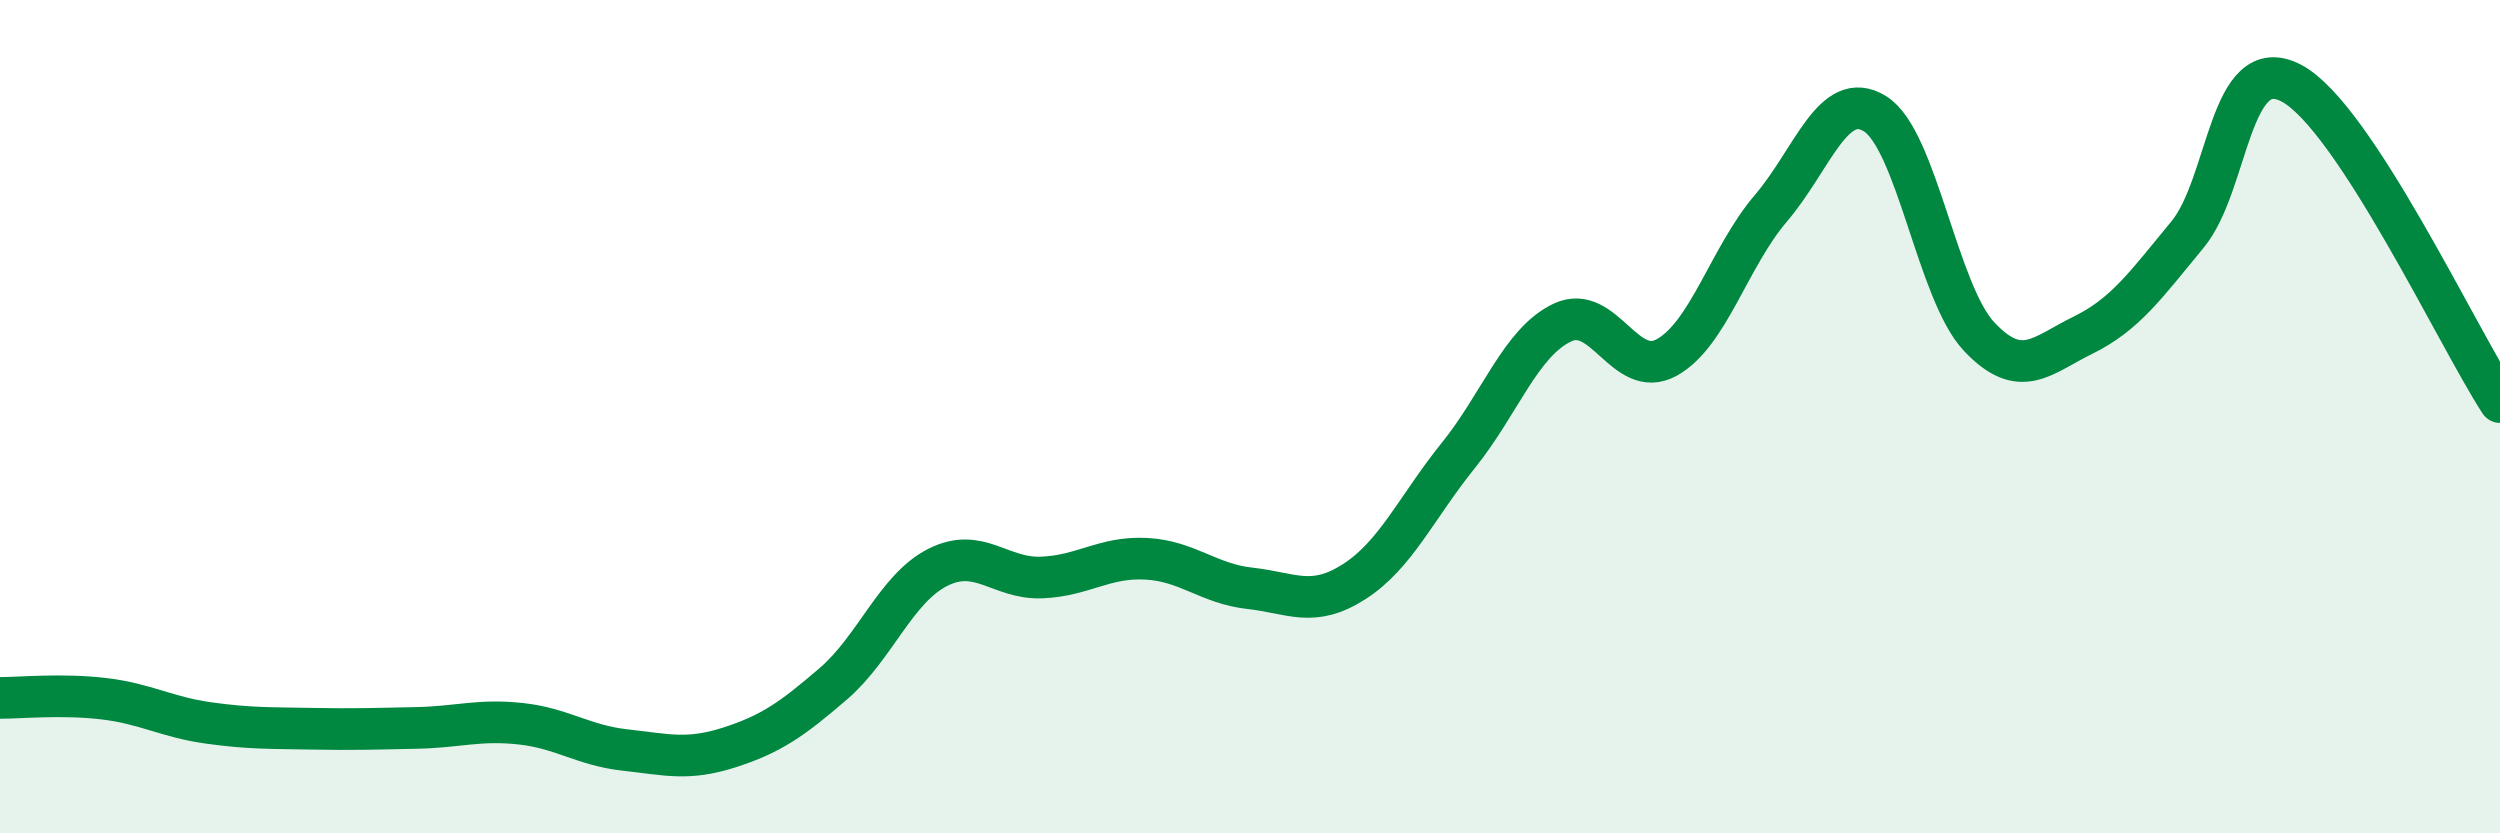
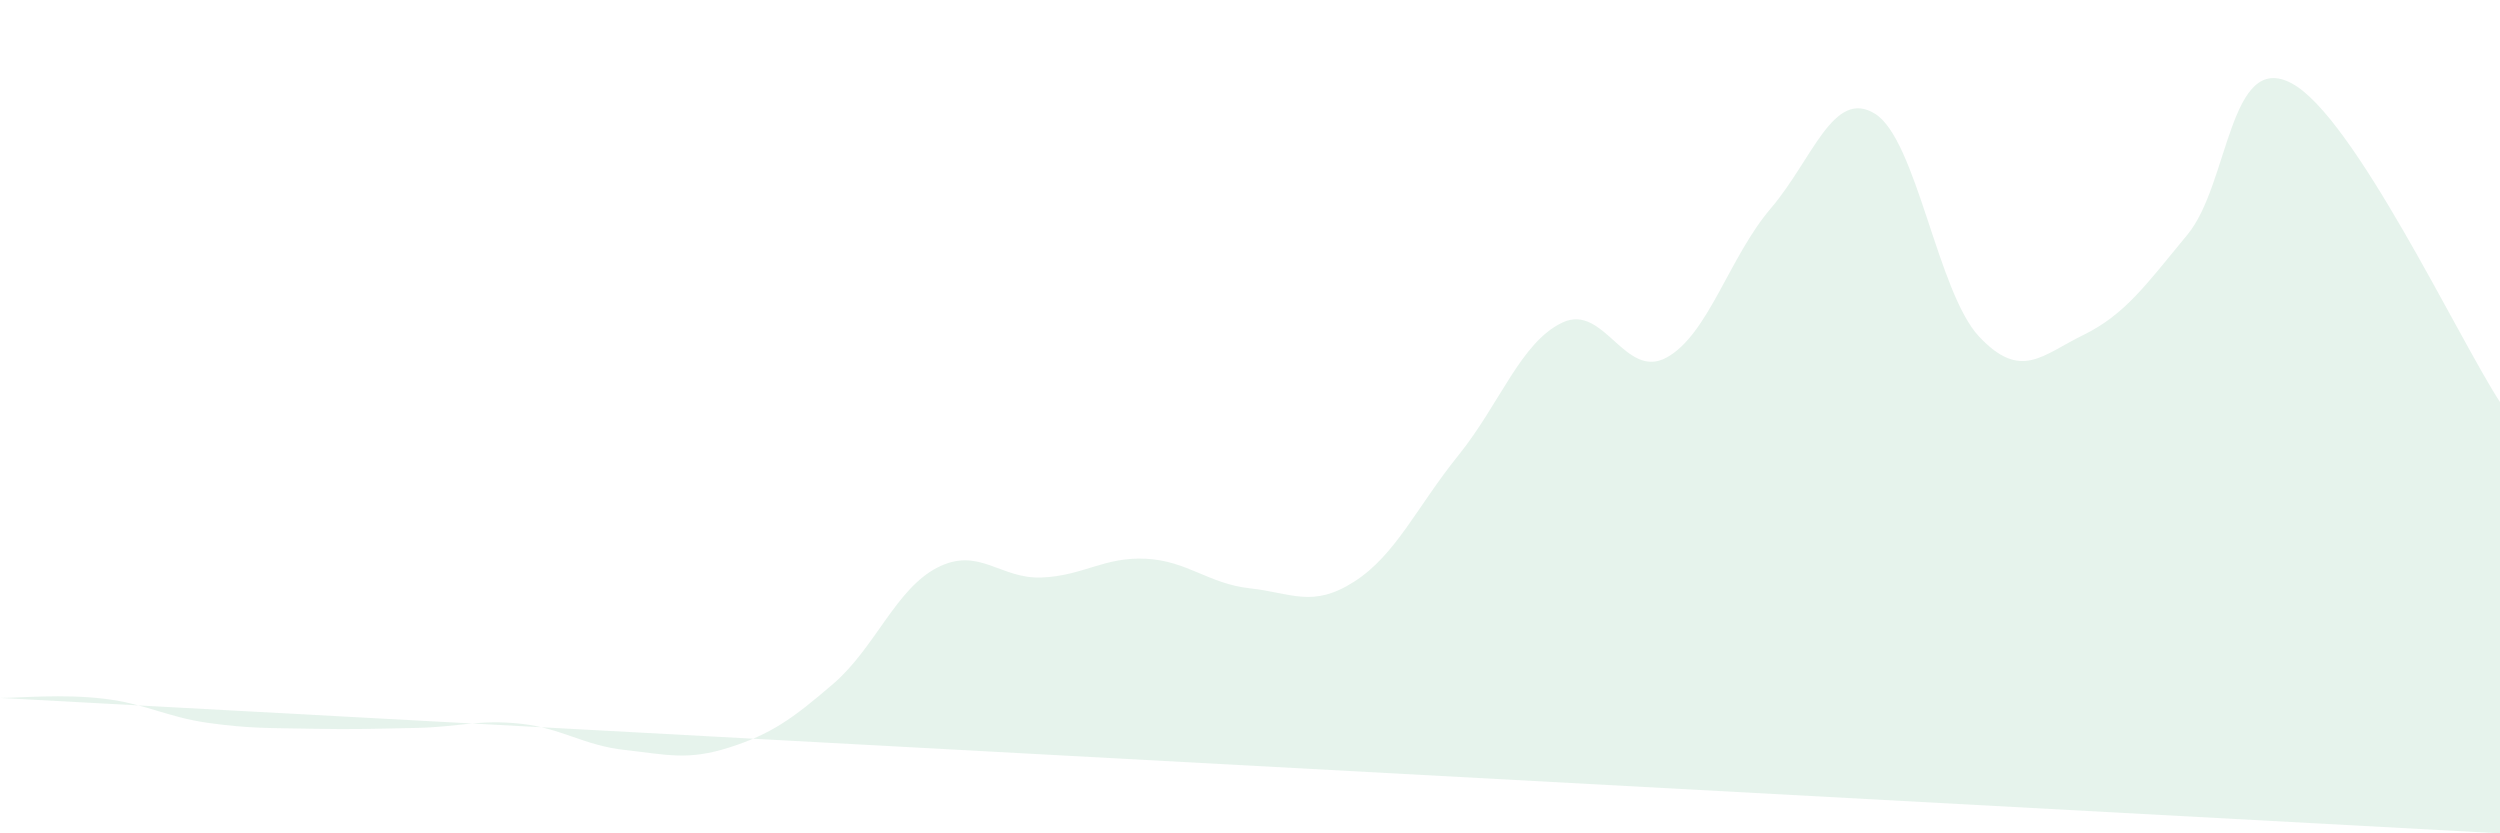
<svg xmlns="http://www.w3.org/2000/svg" width="60" height="20" viewBox="0 0 60 20">
-   <path d="M 0,16.75 C 0.5,16.75 1.5,16.65 2.5,16.77 C 3.5,16.89 4,17.21 5,17.35 C 6,17.49 6.5,17.47 7.5,17.49 C 8.5,17.51 9,17.49 10,17.47 C 11,17.45 11.5,17.26 12.5,17.37 C 13.5,17.48 14,17.89 15,18 C 16,18.11 16.5,18.26 17.5,17.94 C 18.5,17.62 19,17.27 20,16.41 C 21,15.55 21.5,14.13 22.5,13.62 C 23.5,13.11 24,13.9 25,13.86 C 26,13.82 26.5,13.36 27.5,13.41 C 28.5,13.46 29,14.01 30,14.12 C 31,14.23 31.5,14.6 32.5,13.96 C 33.5,13.32 34,12.17 35,10.93 C 36,9.69 36.5,8.21 37.5,7.74 C 38.5,7.27 39,9.13 40,8.58 C 41,8.03 41.5,6.17 42.5,5 C 43.5,3.83 44,2.11 45,2.73 C 46,3.35 46.5,7.02 47.5,8.08 C 48.5,9.14 49,8.53 50,8.04 C 51,7.55 51.5,6.84 52.5,5.63 C 53.5,4.42 53.5,1.2 55,2 C 56.5,2.8 59,8.12 60,9.65L60 20L0 20Z" fill="#008740" opacity="0.1" stroke-linecap="round" stroke-linejoin="round" />
-   <path d="M 0,16.75 C 0.5,16.75 1.5,16.65 2.5,16.77 C 3.5,16.89 4,17.21 5,17.35 C 6,17.49 6.5,17.47 7.5,17.49 C 8.5,17.51 9,17.49 10,17.47 C 11,17.45 11.5,17.26 12.5,17.37 C 13.5,17.48 14,17.89 15,18 C 16,18.11 16.5,18.26 17.5,17.94 C 18.5,17.62 19,17.27 20,16.41 C 21,15.55 21.5,14.13 22.5,13.62 C 23.5,13.11 24,13.9 25,13.86 C 26,13.82 26.5,13.36 27.5,13.41 C 28.5,13.46 29,14.01 30,14.12 C 31,14.23 31.5,14.6 32.5,13.96 C 33.5,13.32 34,12.17 35,10.93 C 36,9.69 36.5,8.21 37.5,7.74 C 38.5,7.27 39,9.13 40,8.58 C 41,8.03 41.5,6.17 42.5,5 C 43.5,3.83 44,2.11 45,2.73 C 46,3.35 46.5,7.02 47.5,8.08 C 48.5,9.14 49,8.53 50,8.04 C 51,7.55 51.5,6.84 52.5,5.63 C 53.5,4.42 53.5,1.2 55,2 C 56.5,2.8 59,8.12 60,9.65" stroke="#008740" stroke-width="1" fill="none" stroke-linecap="round" stroke-linejoin="round" />
+   <path d="M 0,16.75 C 0.5,16.75 1.5,16.65 2.5,16.77 C 3.5,16.89 4,17.21 5,17.35 C 6,17.49 6.5,17.47 7.5,17.49 C 8.5,17.51 9,17.49 10,17.47 C 11,17.45 11.5,17.26 12.5,17.37 C 13.5,17.48 14,17.89 15,18 C 16,18.11 16.5,18.26 17.5,17.94 C 18.5,17.62 19,17.27 20,16.41 C 21,15.55 21.5,14.13 22.5,13.62 C 23.5,13.11 24,13.9 25,13.86 C 26,13.82 26.5,13.36 27.5,13.41 C 28.5,13.46 29,14.01 30,14.12 C 31,14.23 31.5,14.6 32.5,13.96 C 33.5,13.32 34,12.17 35,10.93 C 36,9.69 36.5,8.21 37.5,7.74 C 38.5,7.27 39,9.13 40,8.58 C 41,8.03 41.5,6.17 42.5,5 C 43.5,3.83 44,2.11 45,2.73 C 46,3.35 46.5,7.02 47.5,8.08 C 48.5,9.14 49,8.53 50,8.04 C 51,7.55 51.5,6.84 52.5,5.63 C 53.5,4.42 53.5,1.2 55,2 C 56.5,2.8 59,8.12 60,9.65L60 20Z" fill="#008740" opacity="0.1" stroke-linecap="round" stroke-linejoin="round" />
</svg>